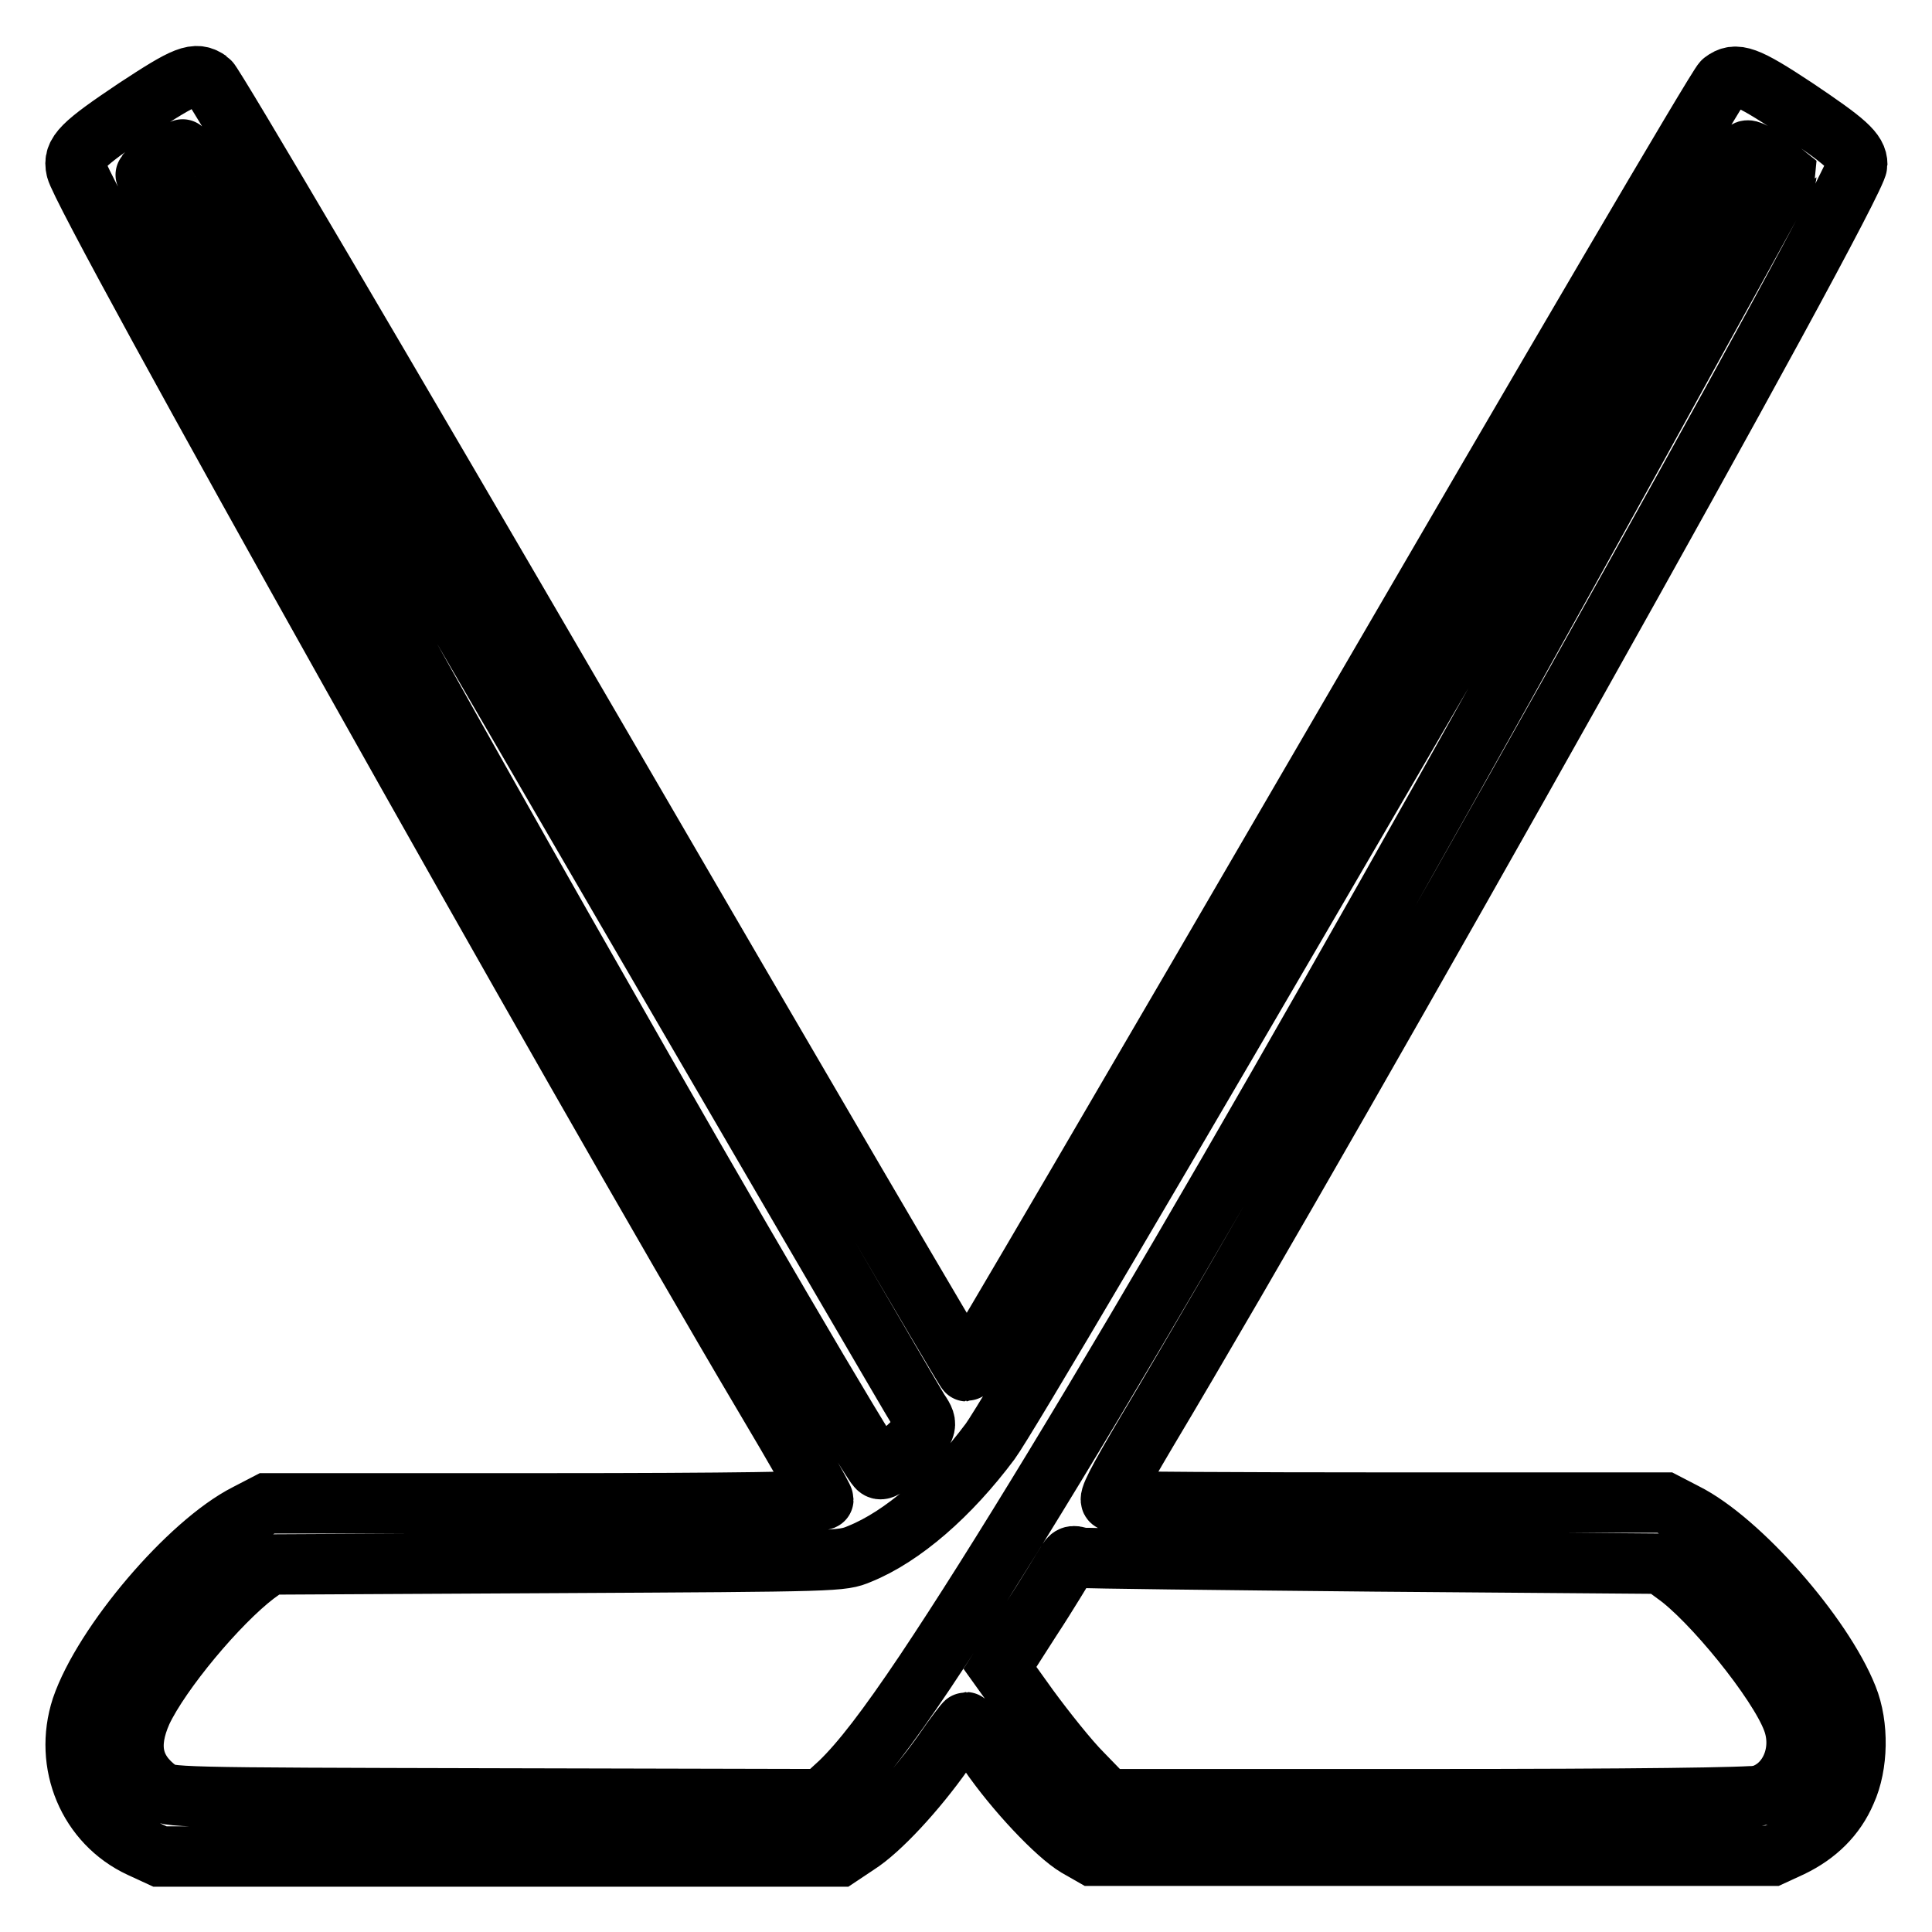
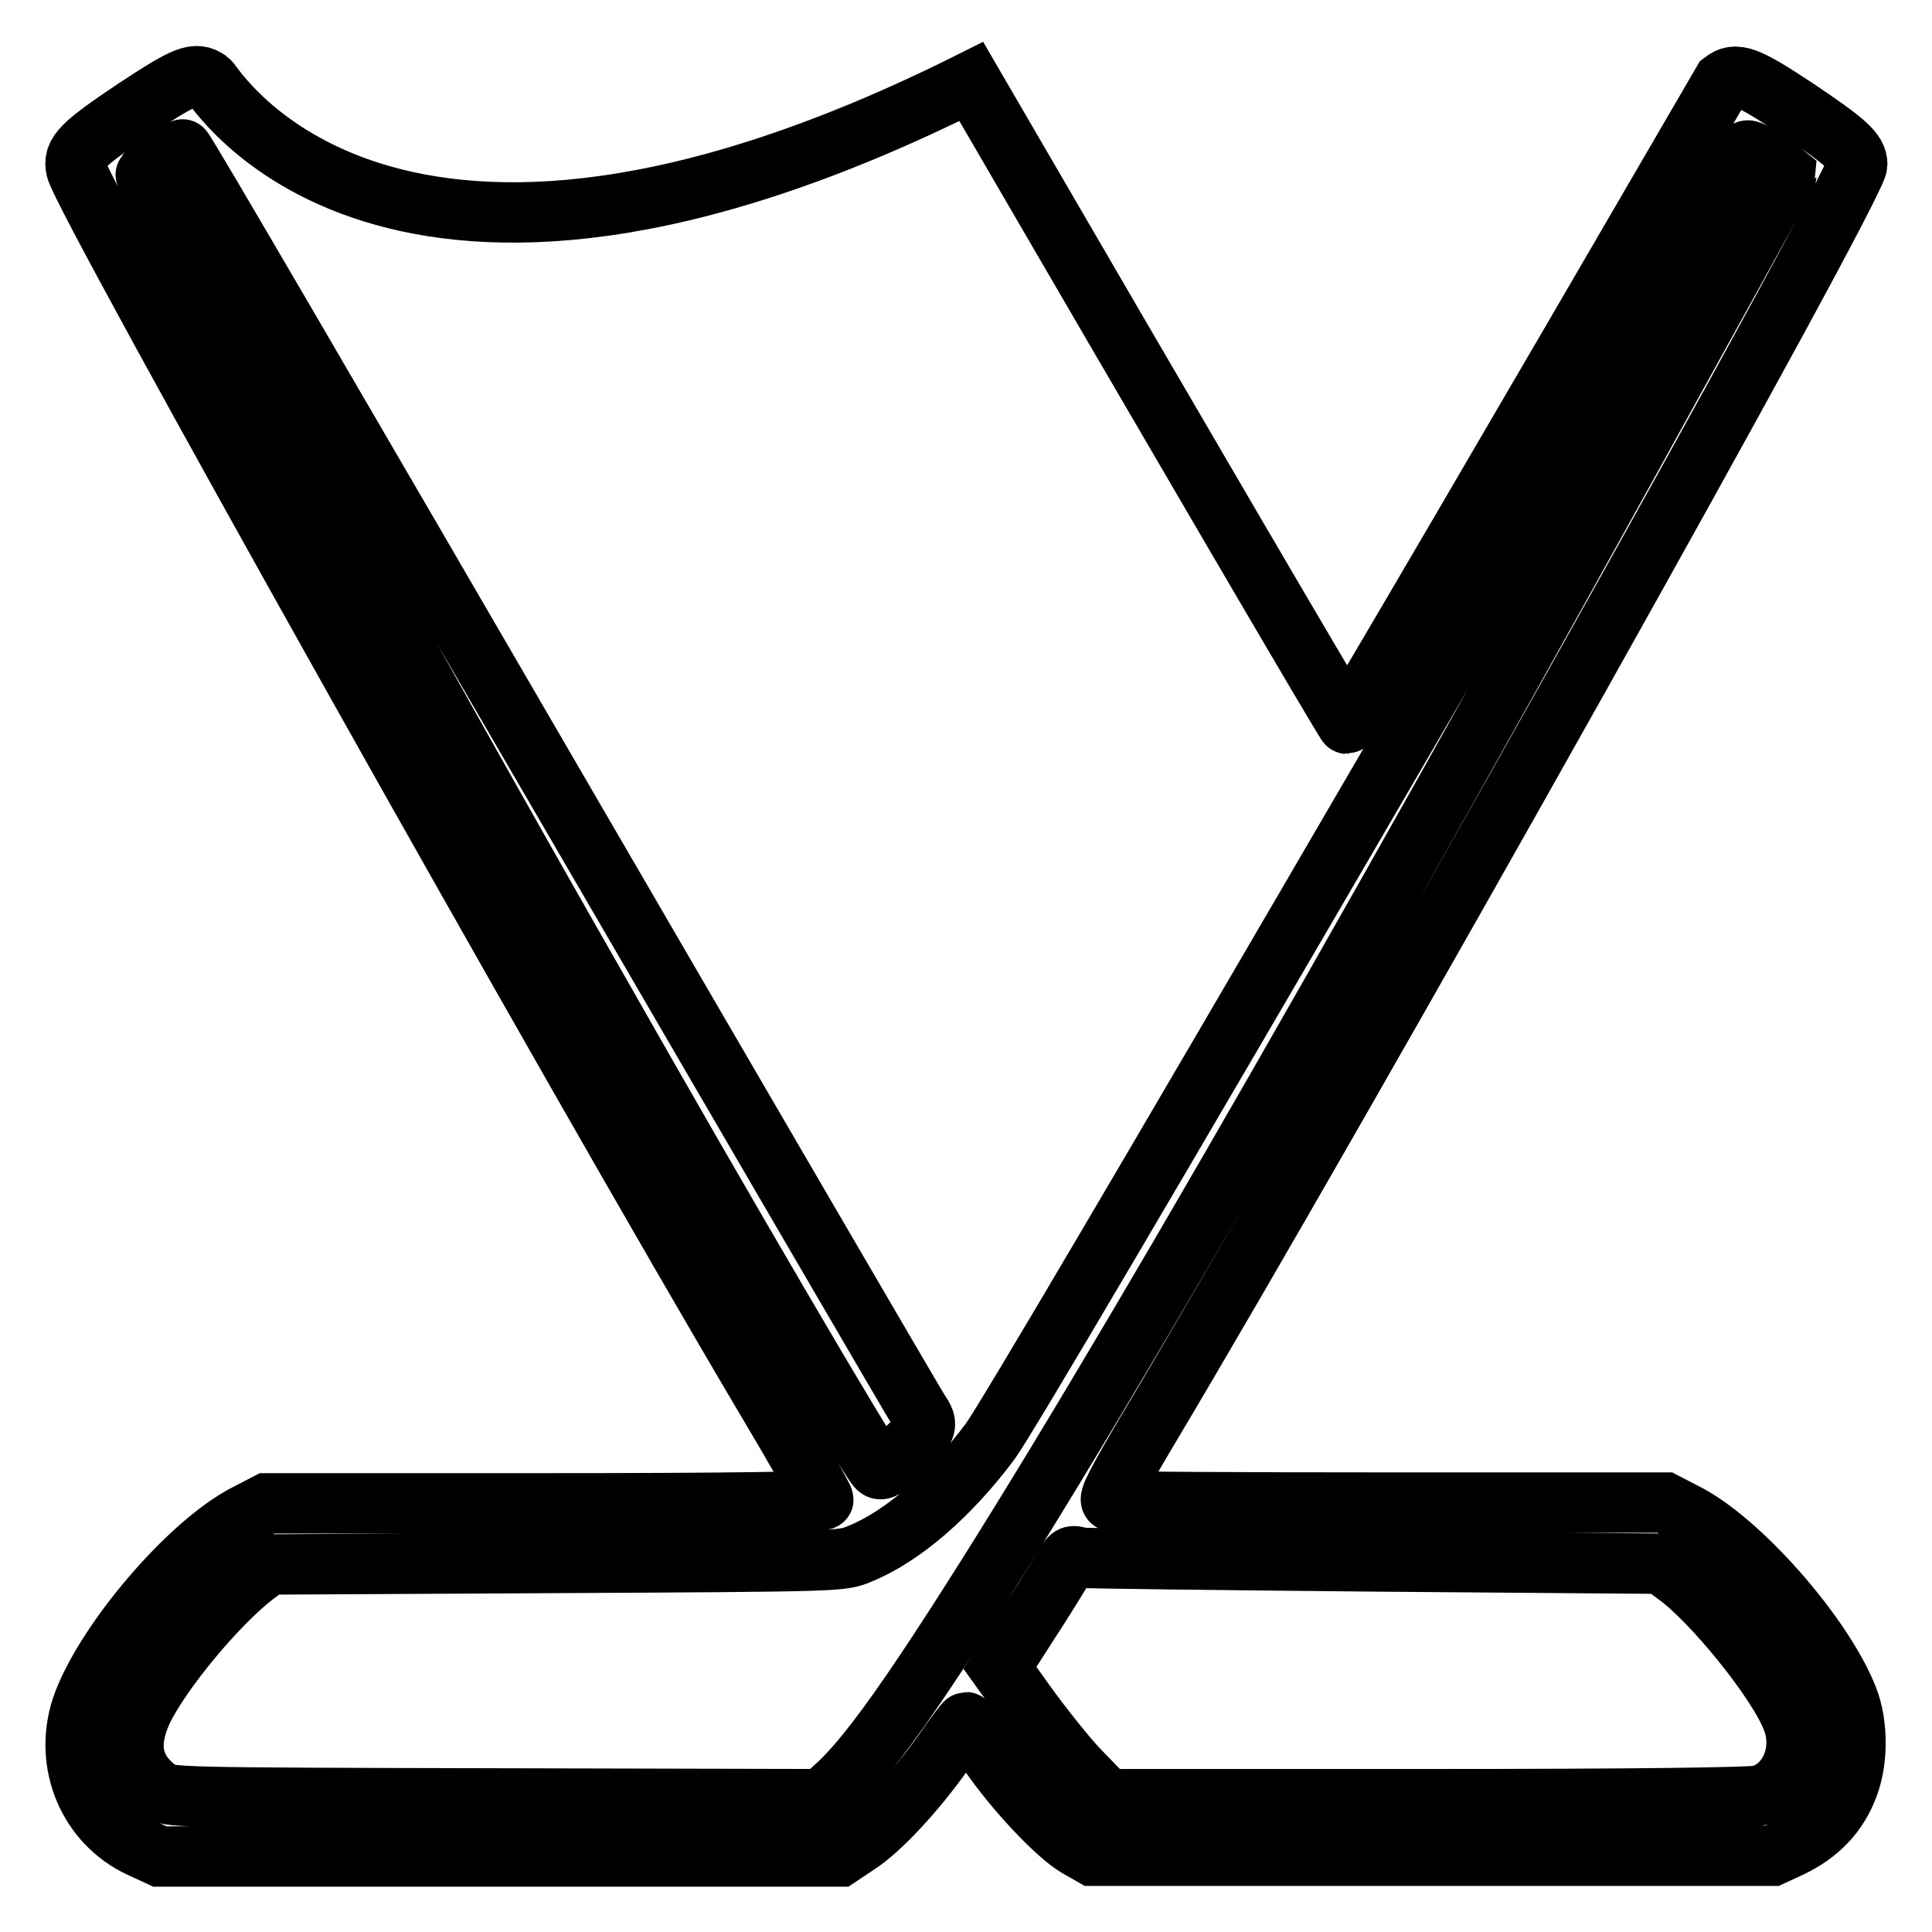
<svg xmlns="http://www.w3.org/2000/svg" version="1.1" x="0px" y="0px" viewBox="0 0 256 256" enable-background="new 0 0 256 256" xml:space="preserve">
  <g>
    <g>
      <g>
-         <path stroke-width="8" fill-opacity="0" stroke="#000000" d="M17.9,14.4c-7,4.7-8.3,5.9-7.8,8c0.8,3.9,66,120.1,91,162.3c4.4,7.4,8,13.7,8,14c0,0.3-12,0.5-36.8,0.5H35.4l-2.7,1.4c-7.7,3.9-19,17.2-21.9,25.7c-2.4,7.4,0.9,15.3,7.8,18.5l2.6,1.2h45h45l2.4-1.6c3-1.9,7.8-7.1,11.4-12.2c1.5-2.2,2.9-4,3-4c0.1,0,1.5,1.8,3,4c3.5,5.1,9,10.9,11.7,12.5l2.1,1.2h45h45l2.6-1.2c3.3-1.6,5.8-4,7.2-7.3c1.6-3.5,1.7-8.8,0.2-12.5c-3.3-8.3-14.3-20.8-21.5-24.4l-2.7-1.4h-36.3c-20,0-36.6-0.1-37-0.2c-0.5-0.2,0.7-2.5,4.6-9.1c26.4-44.2,94.2-165.1,94.2-168c0-1.7-1.5-3-8.2-7.5c-6.5-4.3-7.9-4.8-9.6-3.5c-0.6,0.4-23.2,39-50.4,85.8c-27.2,46.8-49.6,85.1-49.8,85.1s-22.6-38.3-49.8-85.1C51,49.7,28.3,11.1,27.7,10.7C25.9,9.4,24.6,10,17.9,14.4z M72.6,102.6c26.5,45.6,48.6,83.5,49.2,84.4c1.3,1.9,1.2,2.3-2.4,5.6c-2.2,2.1-2.7,2.4-3.2,1.8c-1.3-1.4-20.3-33.8-37.2-63.6C55.5,89.7,18.9,23.5,19.3,23.1c0.4-0.5,4.7-3.3,4.9-3.3C24.4,19.7,46.1,57,72.6,102.6z M234.2,21.4c1.4,0.9,2.5,1.8,2.5,1.8c0,0.1-5.1,9.4-11.3,20.6c-49,89.1-83.9,149.4-102.8,177.7c-5.1,7.6-8.5,12-11.3,14.7l-2.4,2.2l-43.3-0.1c-42.9-0.1-43.3-0.1-44.6-1.1c-3.5-2.6-4.2-5.9-2.2-10.4c2.5-5.3,10.1-14.4,15.1-18.2l1.8-1.3l37.9-0.2c37.8-0.2,37.9-0.2,40.3-1.2c5.7-2.3,12-7.8,17.3-14.9c2-2.7,22.3-37.2,51.7-87.7c26.6-45.8,48.5-83.3,48.5-83.3C231.7,19.7,232.9,20.5,234.2,21.4z M182.2,206.9l37.9,0.3l1.9,1.4c4.7,3.3,13.6,14.2,15.5,19.3c1.6,4.2-0.4,8.9-4.3,10c-1.1,0.3-16.7,0.5-44.1,0.5h-42.4l-3.3-3.4c-1.8-1.8-4.9-5.7-7.1-8.7l-3.8-5.3l4.1-6.4c2.3-3.5,4.3-6.9,4.7-7.5c0.5-0.9,0.8-1.1,1.8-0.7C143.8,206.5,161.3,206.7,182.2,206.9z" />
+         <path stroke-width="8" fill-opacity="0" stroke="#000000" d="M17.9,14.4c-7,4.7-8.3,5.9-7.8,8c0.8,3.9,66,120.1,91,162.3c4.4,7.4,8,13.7,8,14c0,0.3-12,0.5-36.8,0.5H35.4l-2.7,1.4c-7.7,3.9-19,17.2-21.9,25.7c-2.4,7.4,0.9,15.3,7.8,18.5l2.6,1.2h45h45l2.4-1.6c3-1.9,7.8-7.1,11.4-12.2c1.5-2.2,2.9-4,3-4c0.1,0,1.5,1.8,3,4c3.5,5.1,9,10.9,11.7,12.5l2.1,1.2h45h45l2.6-1.2c3.3-1.6,5.8-4,7.2-7.3c1.6-3.5,1.7-8.8,0.2-12.5c-3.3-8.3-14.3-20.8-21.5-24.4l-2.7-1.4h-36.3c-20,0-36.6-0.1-37-0.2c-0.5-0.2,0.7-2.5,4.6-9.1c26.4-44.2,94.2-165.1,94.2-168c0-1.7-1.5-3-8.2-7.5c-6.5-4.3-7.9-4.8-9.6-3.5c-27.2,46.8-49.6,85.1-49.8,85.1s-22.6-38.3-49.8-85.1C51,49.7,28.3,11.1,27.7,10.7C25.9,9.4,24.6,10,17.9,14.4z M72.6,102.6c26.5,45.6,48.6,83.5,49.2,84.4c1.3,1.9,1.2,2.3-2.4,5.6c-2.2,2.1-2.7,2.4-3.2,1.8c-1.3-1.4-20.3-33.8-37.2-63.6C55.5,89.7,18.9,23.5,19.3,23.1c0.4-0.5,4.7-3.3,4.9-3.3C24.4,19.7,46.1,57,72.6,102.6z M234.2,21.4c1.4,0.9,2.5,1.8,2.5,1.8c0,0.1-5.1,9.4-11.3,20.6c-49,89.1-83.9,149.4-102.8,177.7c-5.1,7.6-8.5,12-11.3,14.7l-2.4,2.2l-43.3-0.1c-42.9-0.1-43.3-0.1-44.6-1.1c-3.5-2.6-4.2-5.9-2.2-10.4c2.5-5.3,10.1-14.4,15.1-18.2l1.8-1.3l37.9-0.2c37.8-0.2,37.9-0.2,40.3-1.2c5.7-2.3,12-7.8,17.3-14.9c2-2.7,22.3-37.2,51.7-87.7c26.6-45.8,48.5-83.3,48.5-83.3C231.7,19.7,232.9,20.5,234.2,21.4z M182.2,206.9l37.9,0.3l1.9,1.4c4.7,3.3,13.6,14.2,15.5,19.3c1.6,4.2-0.4,8.9-4.3,10c-1.1,0.3-16.7,0.5-44.1,0.5h-42.4l-3.3-3.4c-1.8-1.8-4.9-5.7-7.1-8.7l-3.8-5.3l4.1-6.4c2.3-3.5,4.3-6.9,4.7-7.5c0.5-0.9,0.8-1.1,1.8-0.7C143.8,206.5,161.3,206.7,182.2,206.9z" />
      </g>
    </g>
  </g>
</svg>